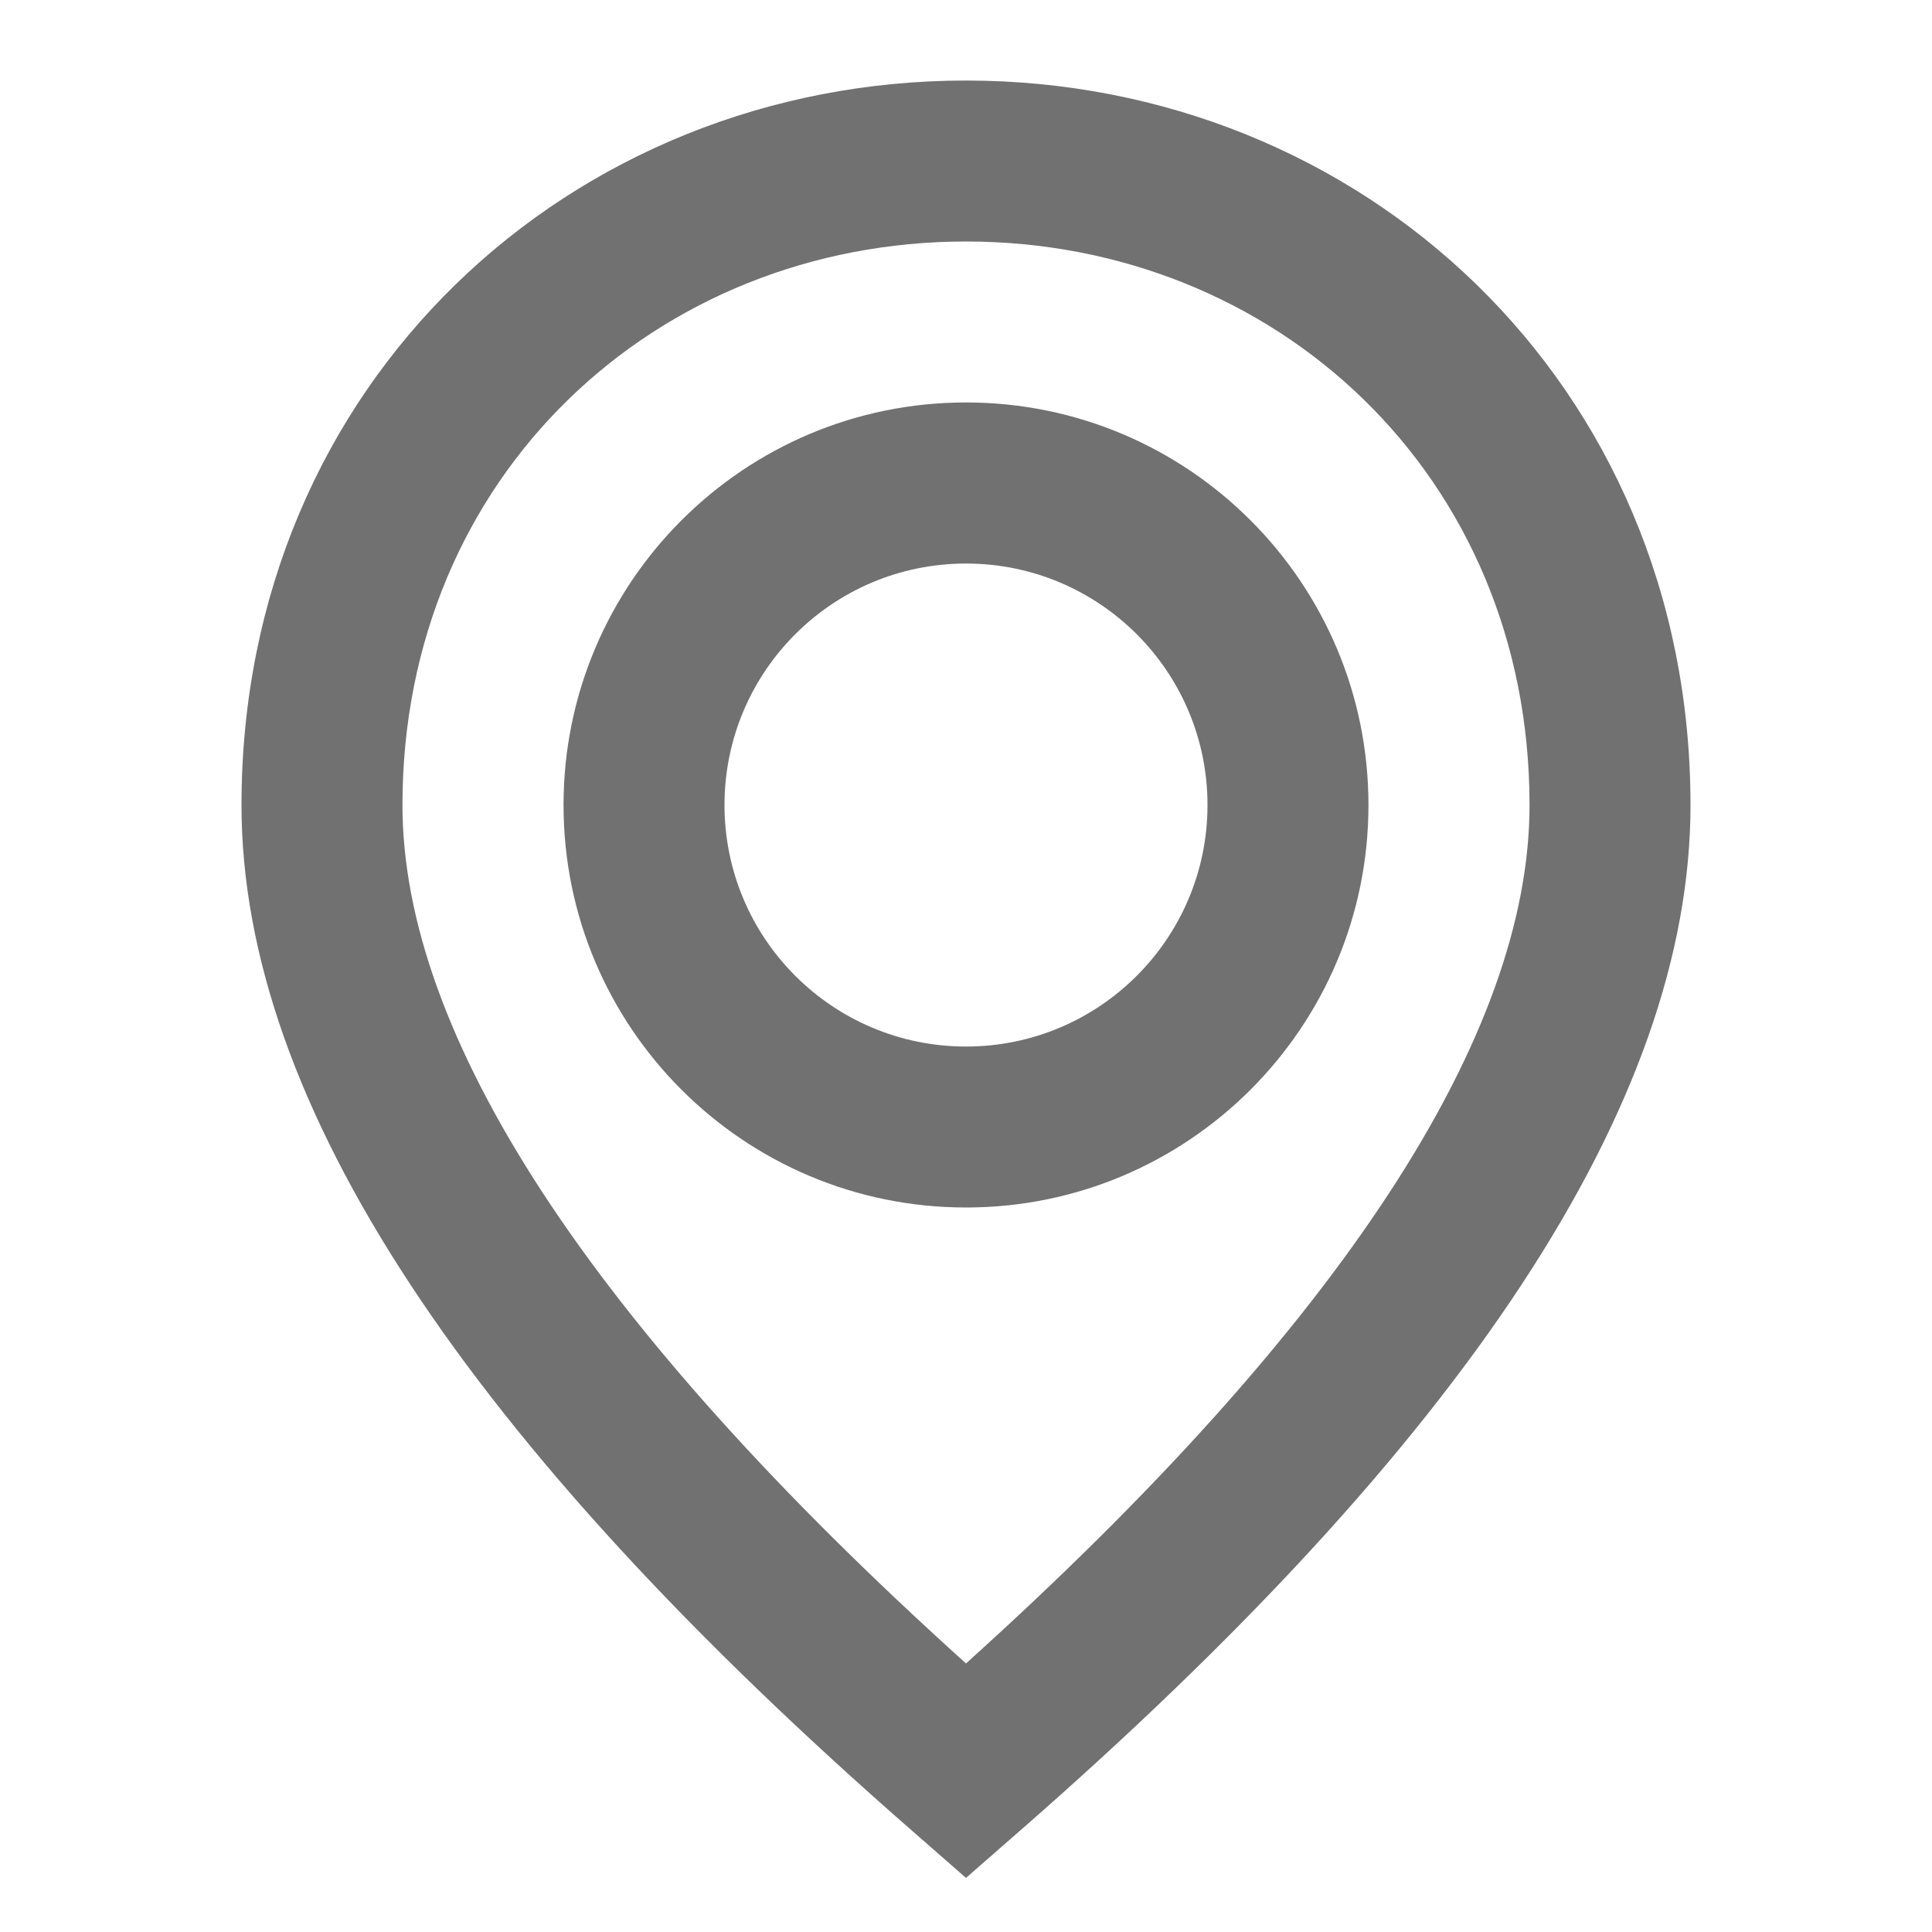
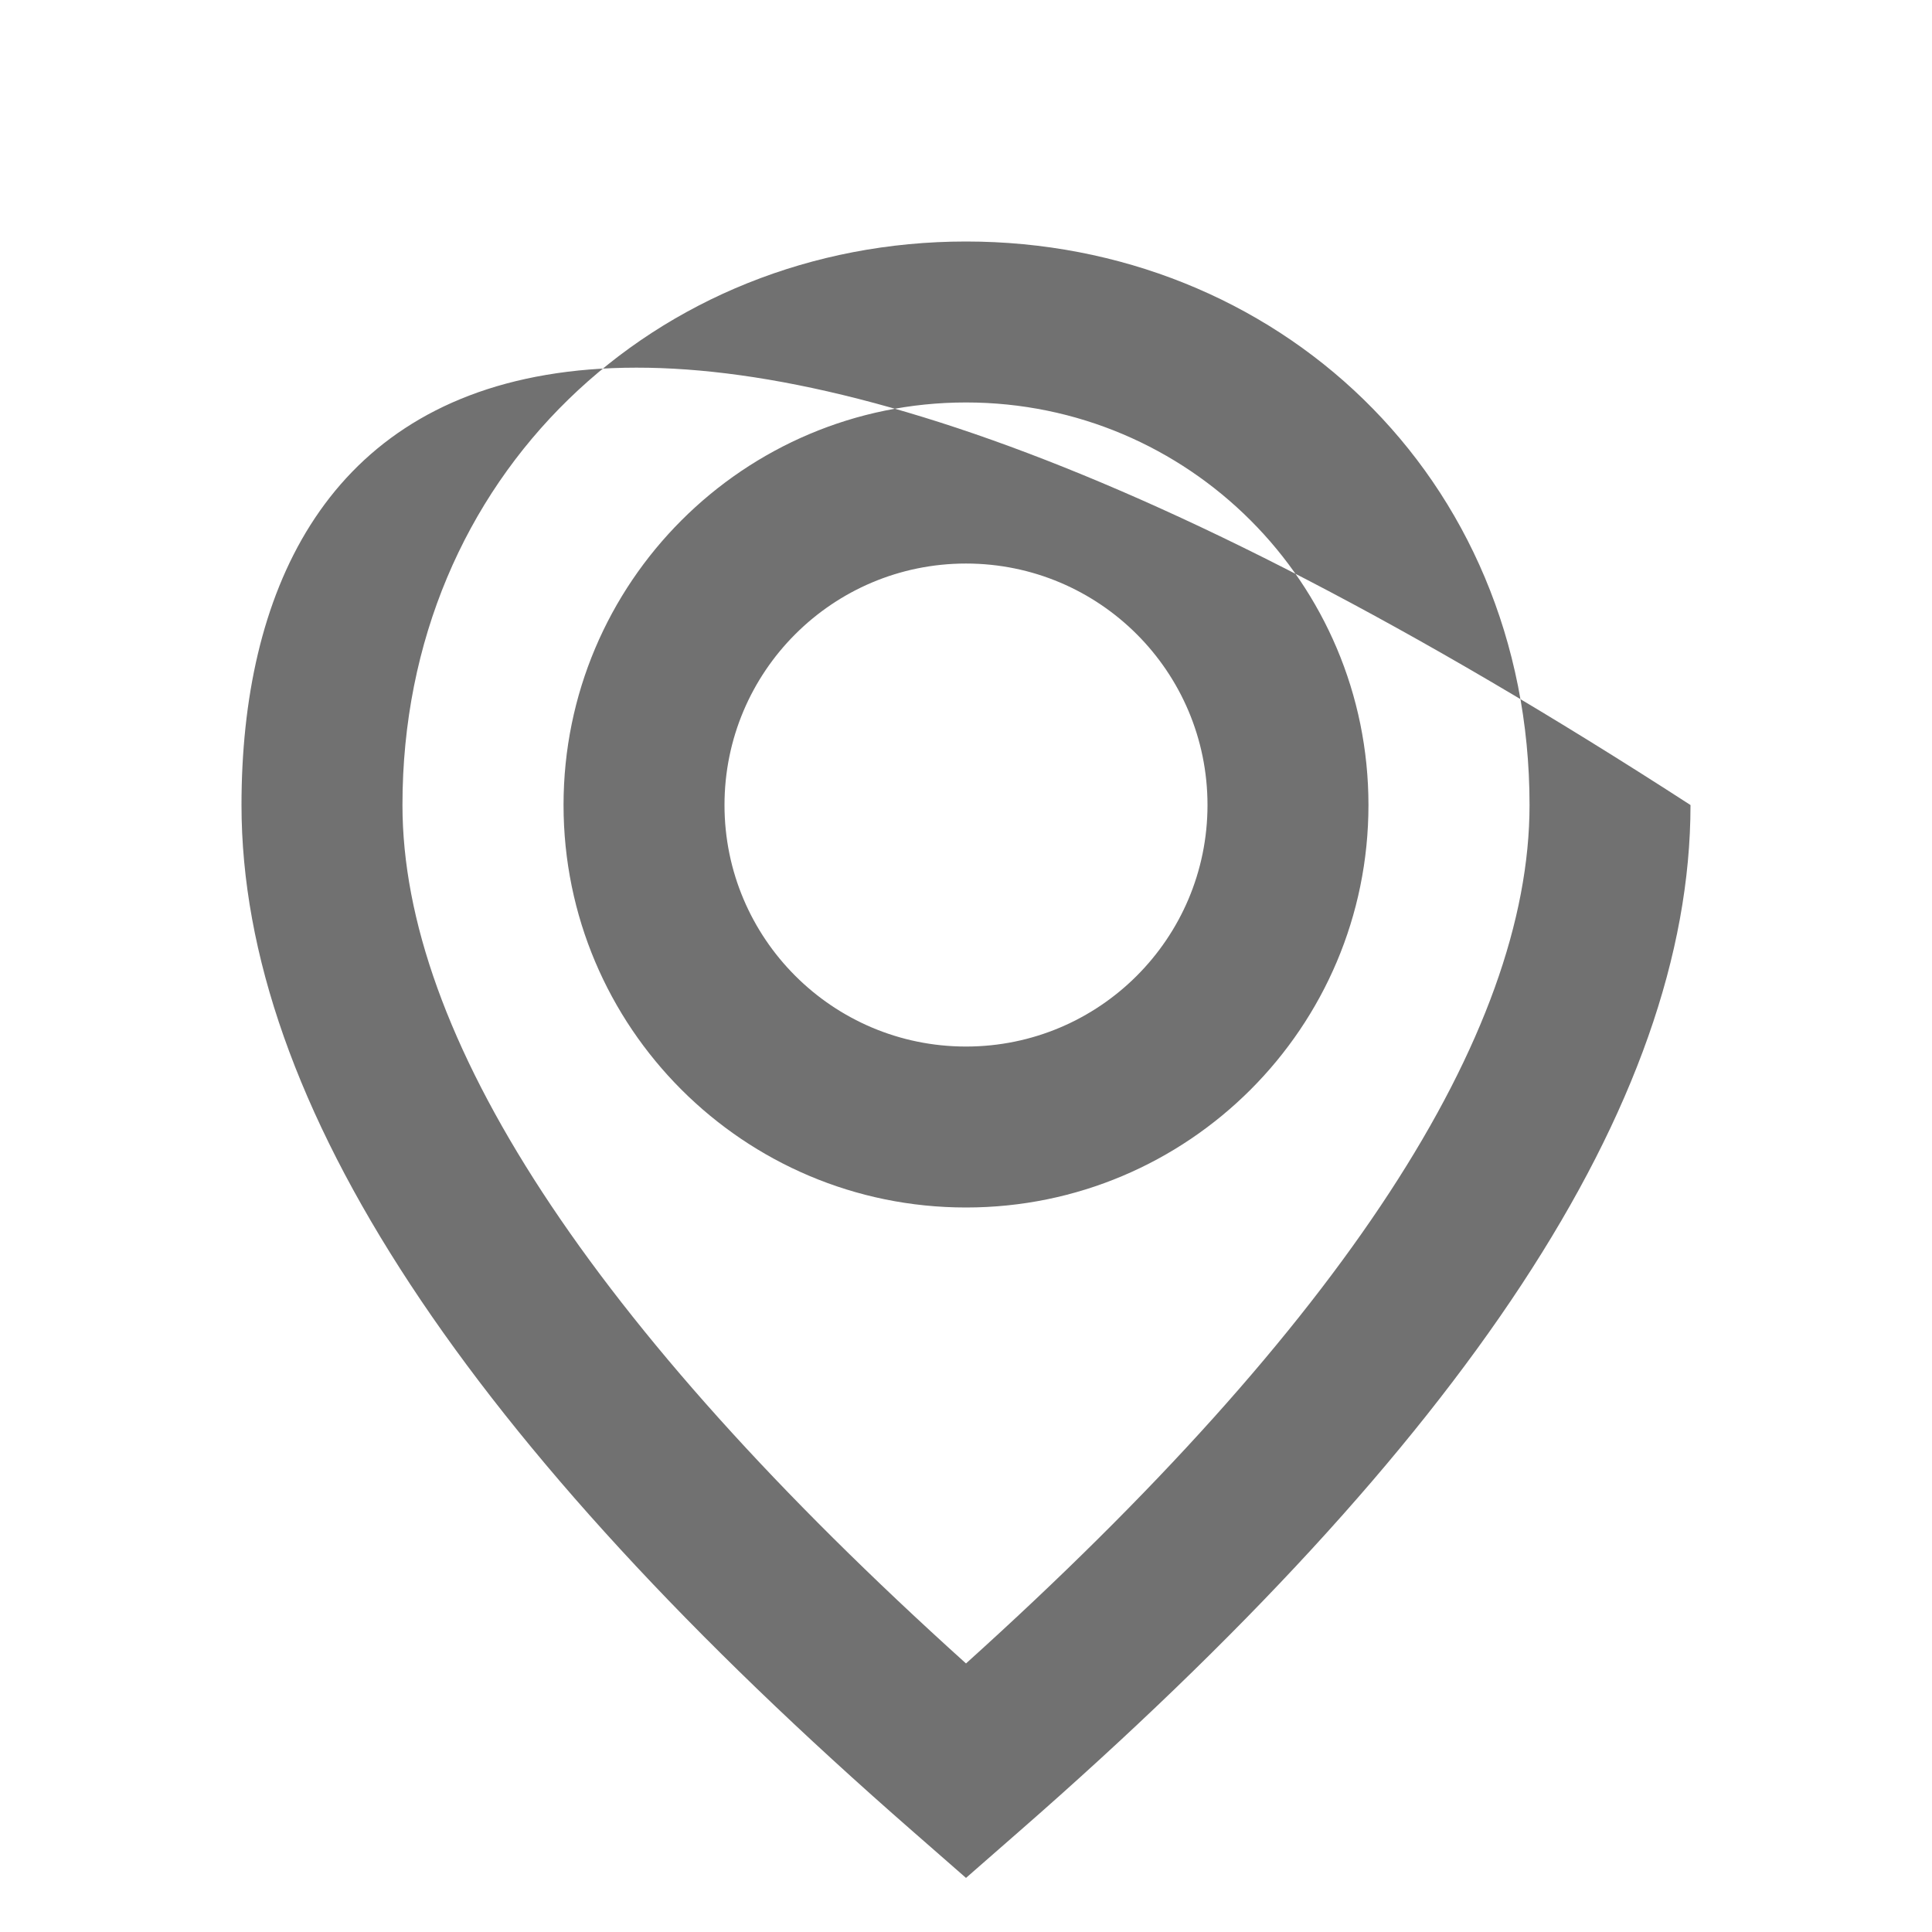
<svg xmlns="http://www.w3.org/2000/svg" width="16" height="16" viewBox="0 0 16 16" fill="none">
-   <path fill-rule="evenodd" clip-rule="evenodd" d="M8 15.552L8.438 15.169C12.126 11.949 14 9.138 14 6.667C14 3.167 11.269 0.667 8 0.667C4.731 0.667 2 3.167 2 6.667C2 9.138 3.874 11.949 7.562 15.169L8 15.552ZM8 13.776C4.871 10.956 3.333 8.566 3.333 6.667C3.333 3.931 5.443 2 8 2C10.557 2 12.667 3.931 12.667 6.667C12.667 8.566 11.129 10.956 8 13.776ZM8 3.333C9.841 3.333 11.333 4.826 11.333 6.667C11.333 8.508 9.841 10 8 10C6.159 10 4.667 8.508 4.667 6.667C4.667 4.826 6.159 3.333 8 3.333ZM6 6.667C6 5.562 6.895 4.667 8 4.667C9.105 4.667 10 5.562 10 6.667C10 7.771 9.105 8.667 8 8.667C6.895 8.667 6 7.771 6 6.667Z" fill="#252525" fill-opacity="0.65" />
+   <path fill-rule="evenodd" clip-rule="evenodd" d="M8 15.552L8.438 15.169C12.126 11.949 14 9.138 14 6.667C4.731 0.667 2 3.167 2 6.667C2 9.138 3.874 11.949 7.562 15.169L8 15.552ZM8 13.776C4.871 10.956 3.333 8.566 3.333 6.667C3.333 3.931 5.443 2 8 2C10.557 2 12.667 3.931 12.667 6.667C12.667 8.566 11.129 10.956 8 13.776ZM8 3.333C9.841 3.333 11.333 4.826 11.333 6.667C11.333 8.508 9.841 10 8 10C6.159 10 4.667 8.508 4.667 6.667C4.667 4.826 6.159 3.333 8 3.333ZM6 6.667C6 5.562 6.895 4.667 8 4.667C9.105 4.667 10 5.562 10 6.667C10 7.771 9.105 8.667 8 8.667C6.895 8.667 6 7.771 6 6.667Z" fill="#252525" fill-opacity="0.65" />
</svg>